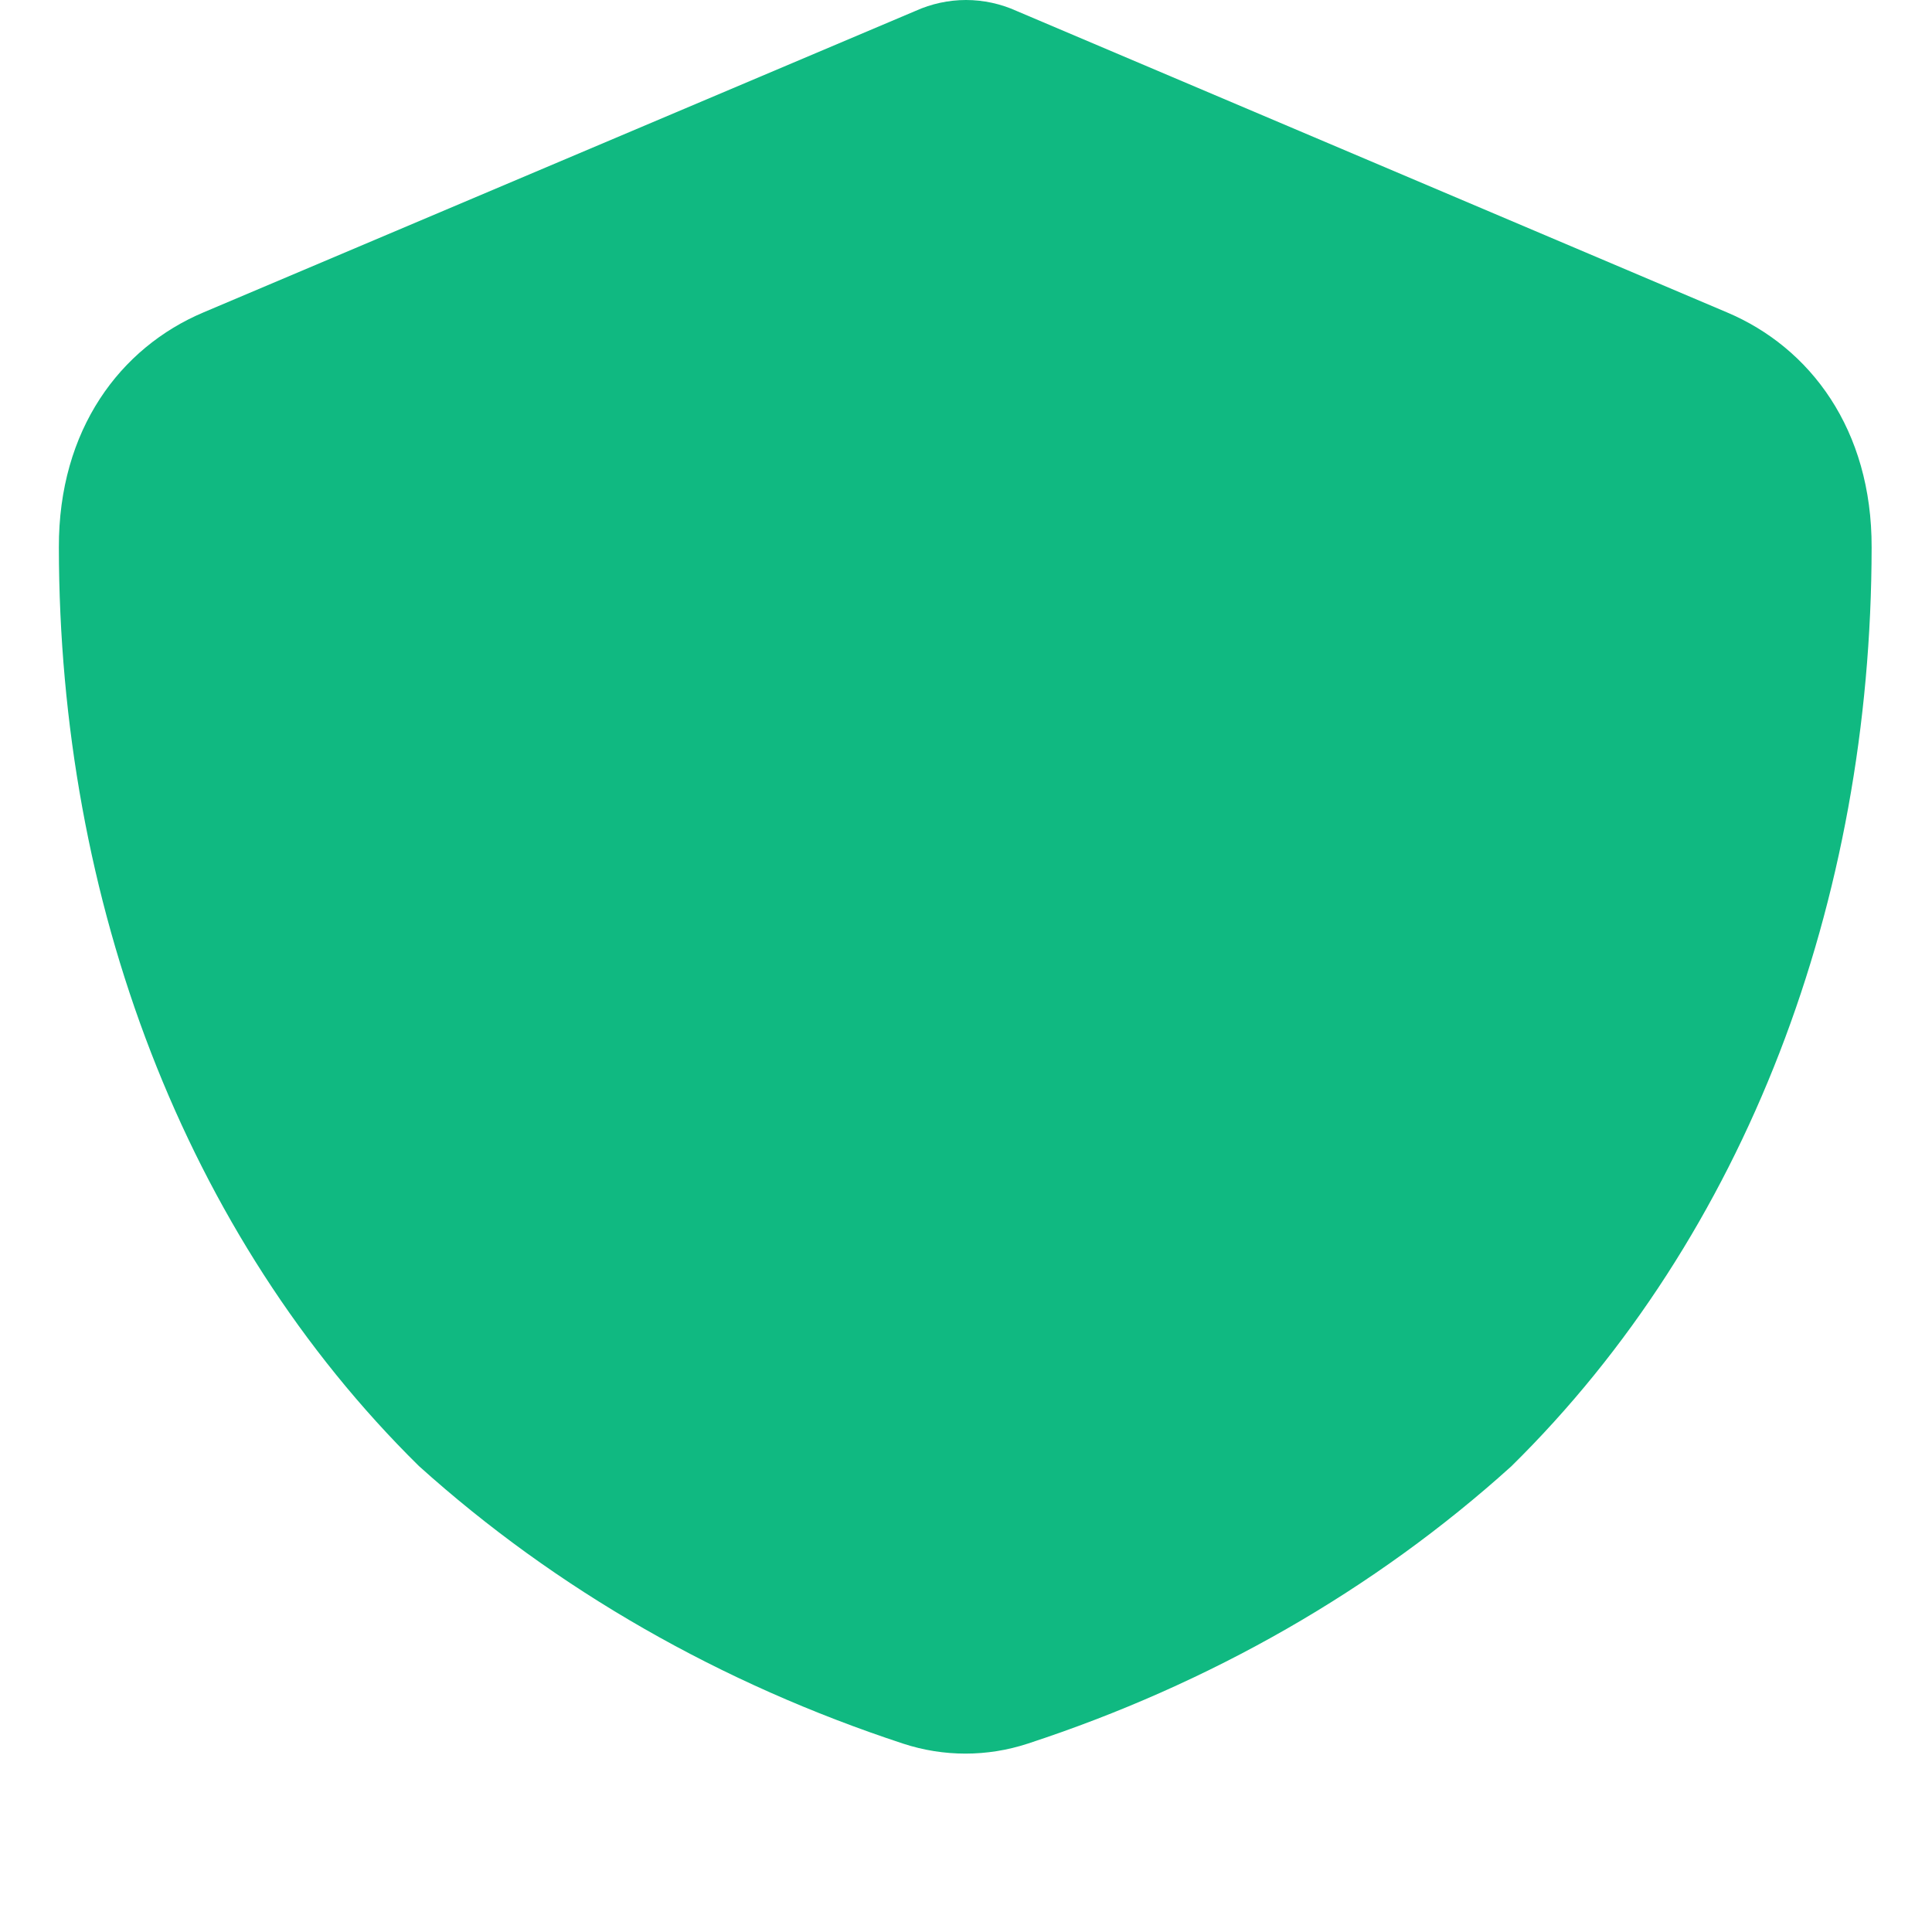
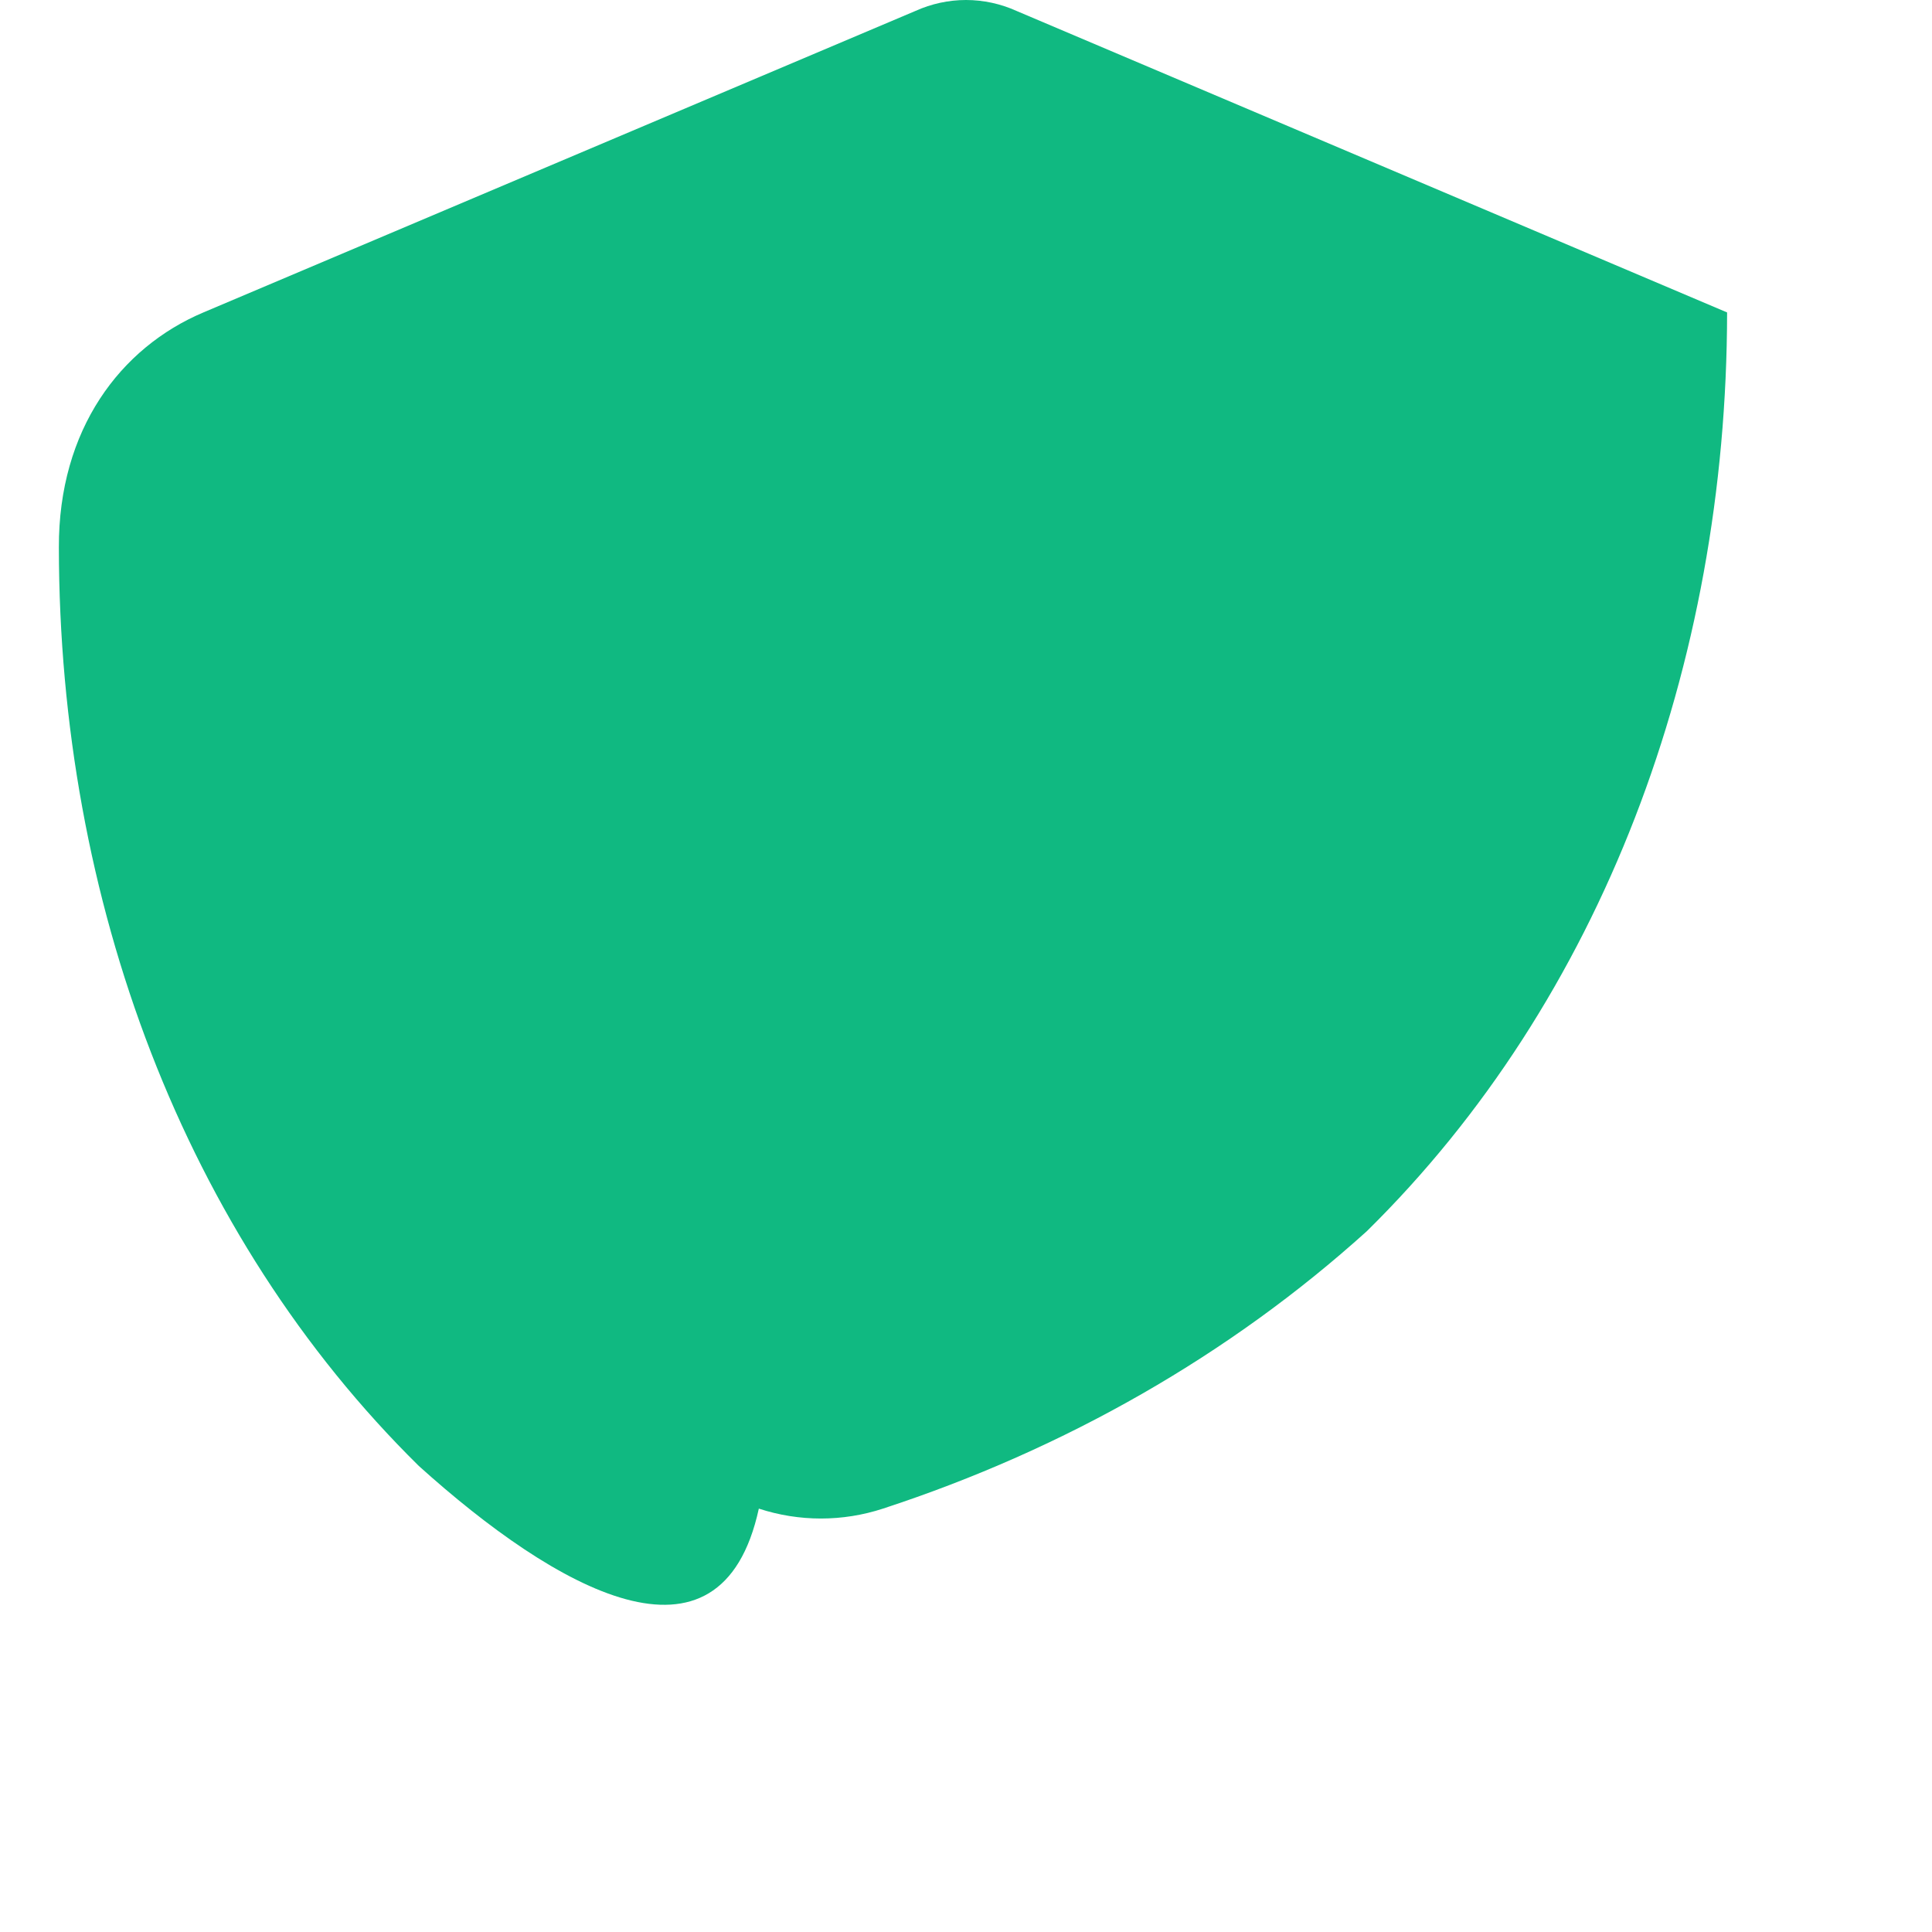
<svg xmlns="http://www.w3.org/2000/svg" viewBox="0 0 512 512">
-   <path fill="#10b981" d="M256 0c4.6 0 9.2 1 13.4 2.9L457.7 82.8c22 9.3 38.4 31 38.3 62.3c-.1 93.7-33.2 182.2-95.5 243.5c-36.2 32.7-79.9 57.7-128.2 73.5c-10.7 3.5-22.2 3.5-32.9 0C191 446.2 147.3 421.2 111 388.5C48.8 327.2 15.7 238.7 15.6 145.1c-.1-31.3 16.3-53 38.3-62.3L242.6 2.9C246.8 1 251.4 0 256 0z" />
+   <path fill="#10b981" d="M256 0c4.6 0 9.2 1 13.4 2.9L457.7 82.8c-.1 93.7-33.2 182.2-95.5 243.5c-36.2 32.7-79.9 57.7-128.2 73.5c-10.7 3.5-22.2 3.5-32.9 0C191 446.2 147.3 421.2 111 388.5C48.8 327.2 15.7 238.7 15.6 145.1c-.1-31.3 16.3-53 38.3-62.3L242.6 2.9C246.8 1 251.4 0 256 0z" />
</svg>